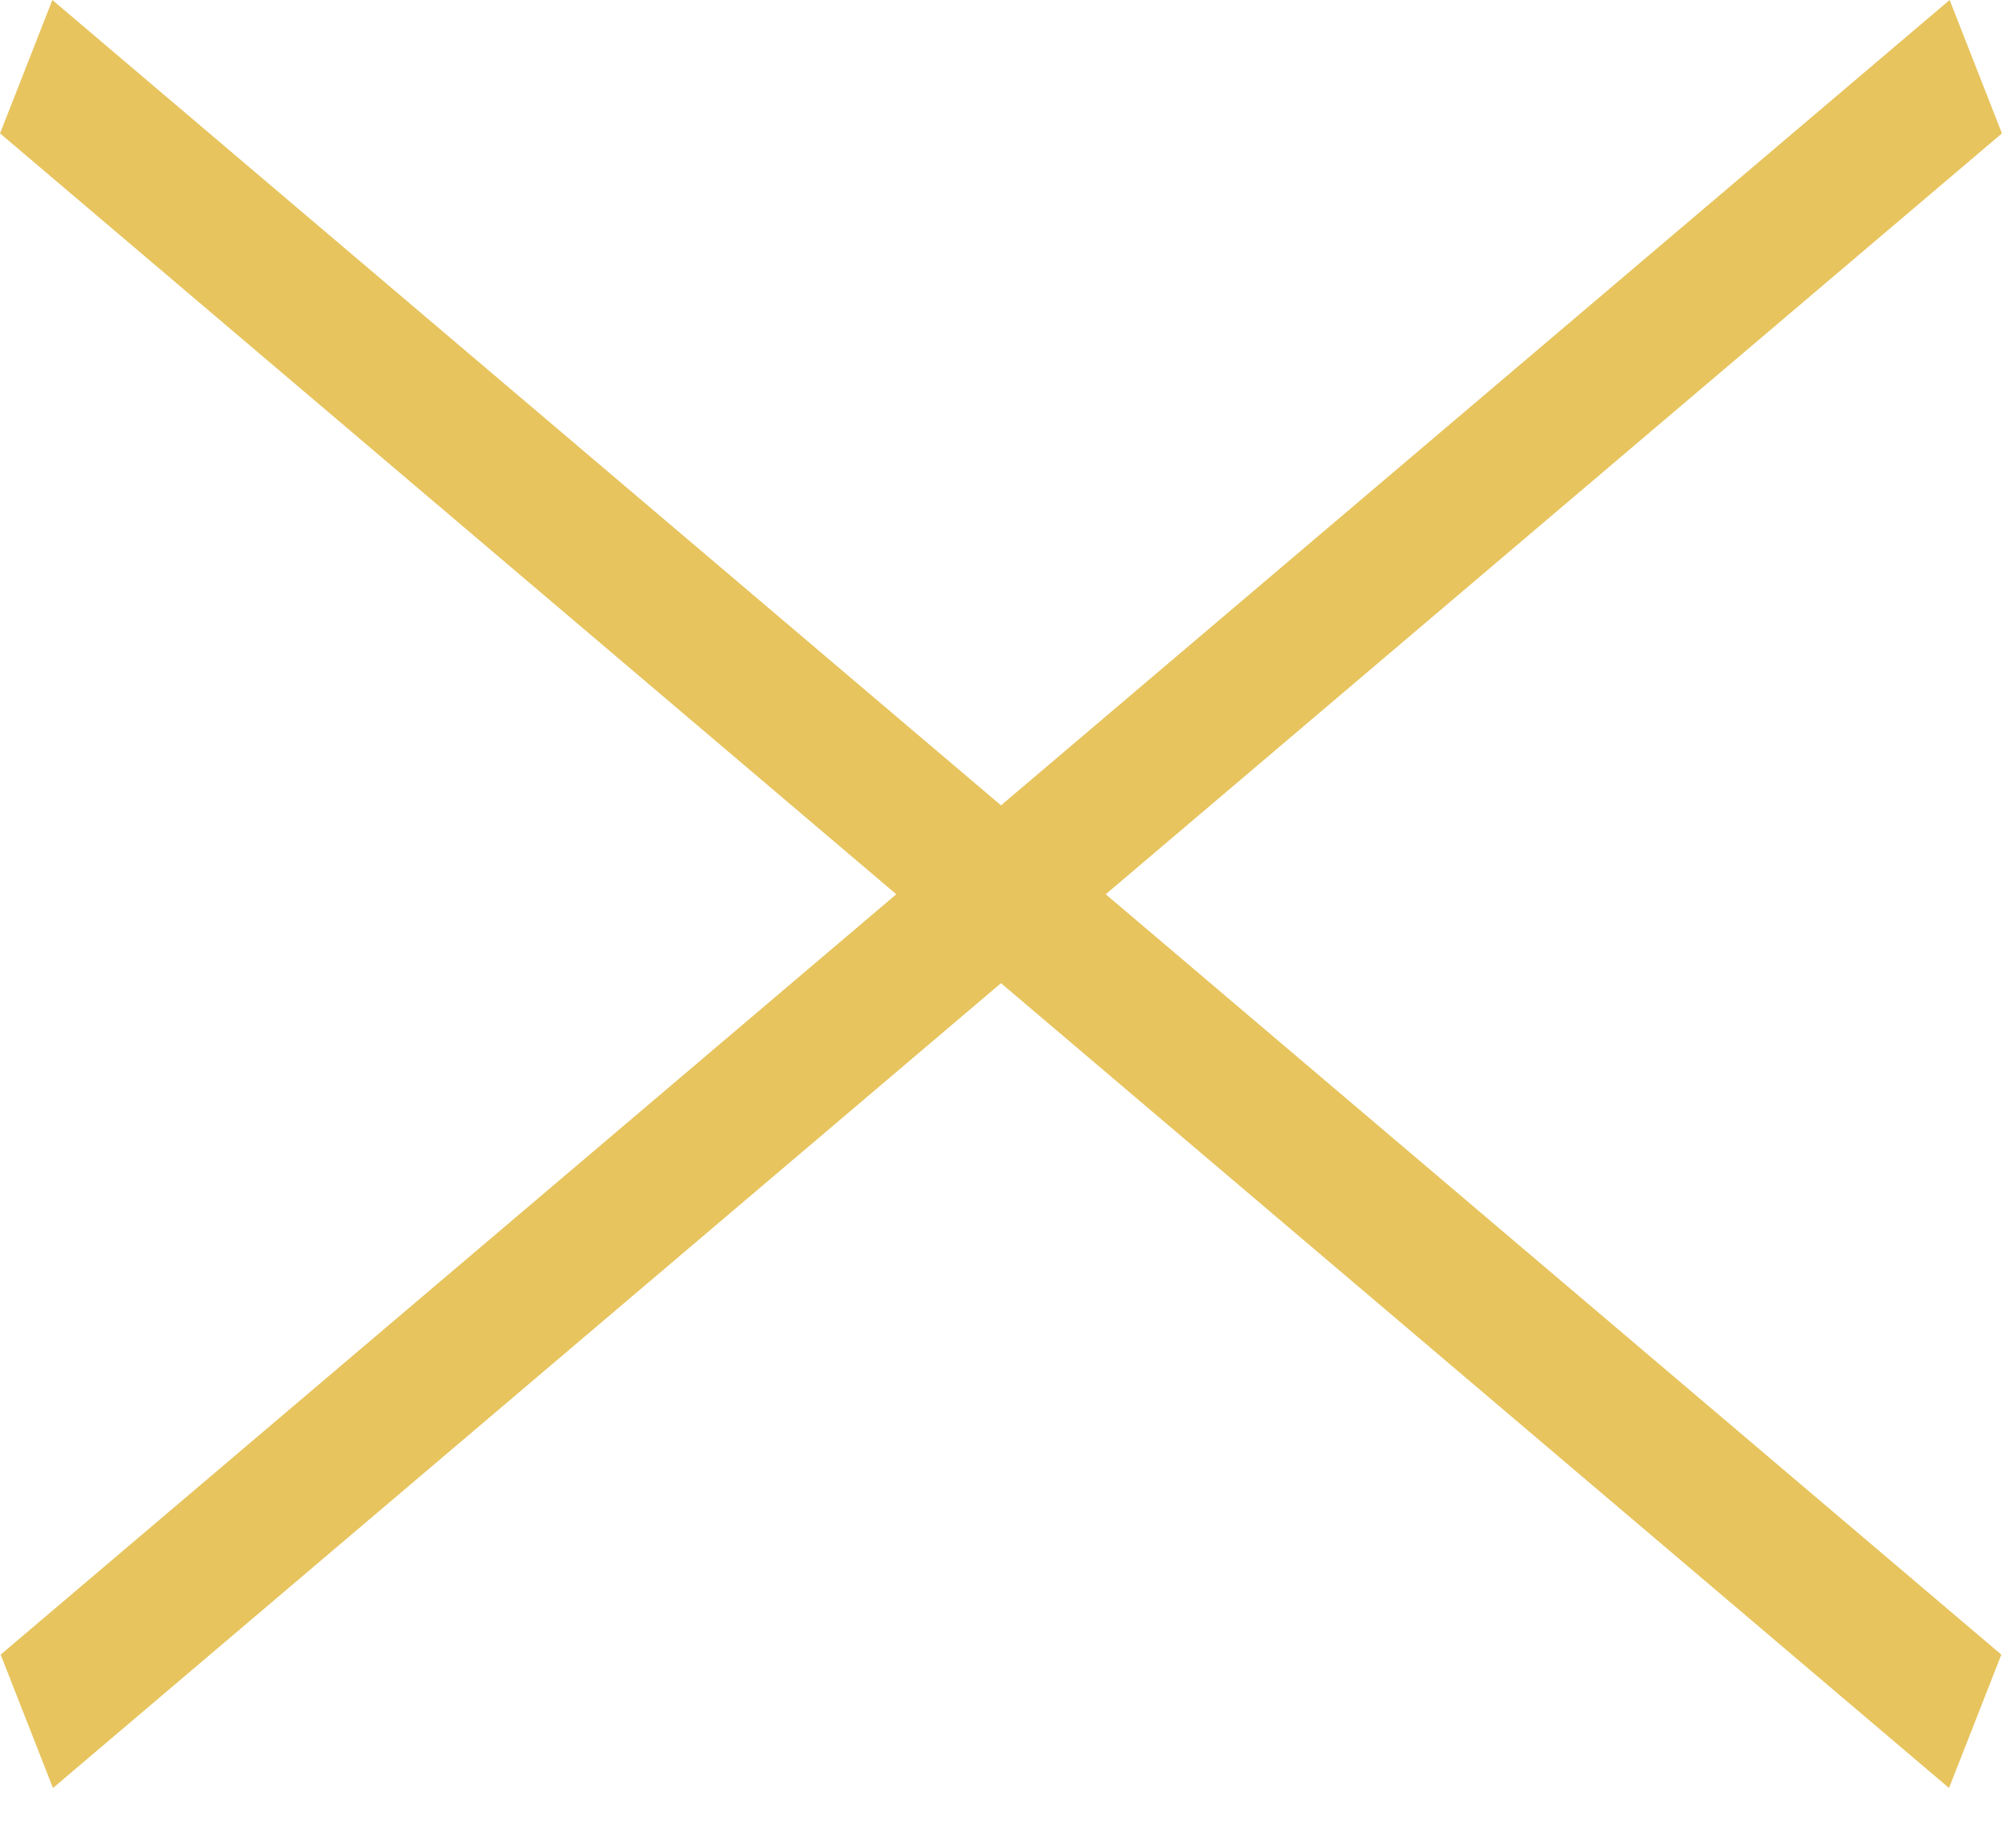
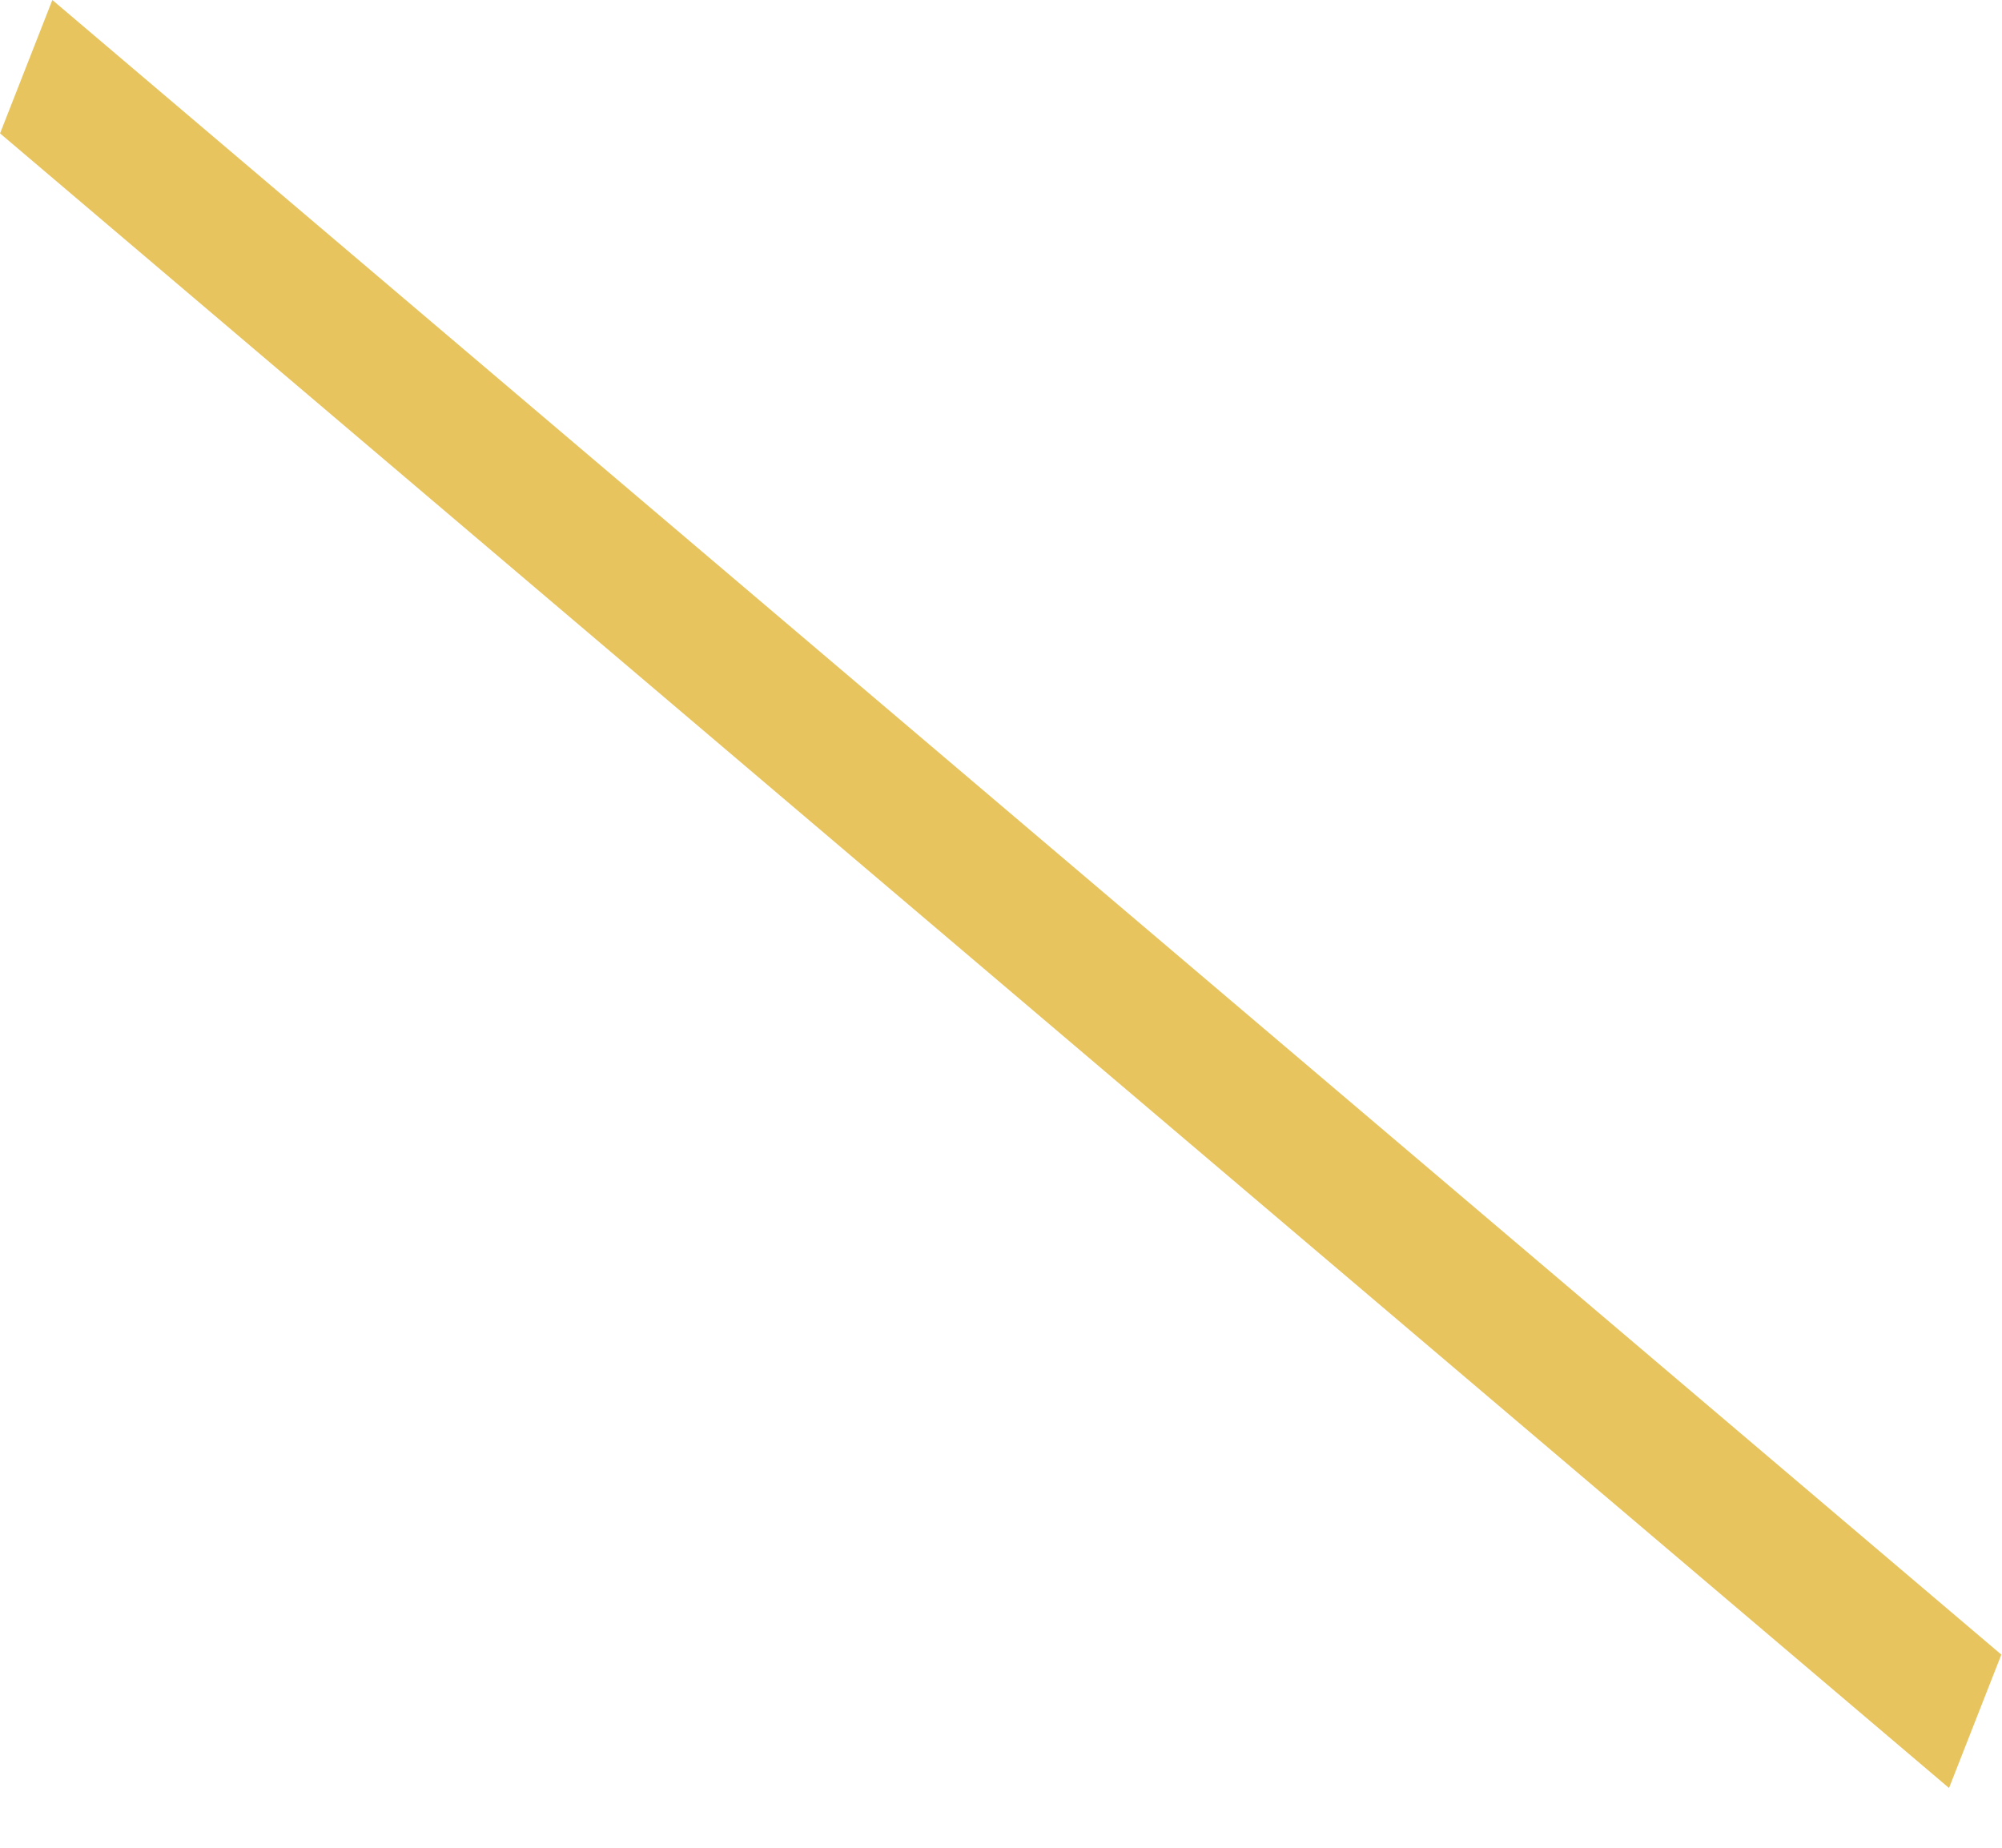
<svg xmlns="http://www.w3.org/2000/svg" width="26" height="24" viewBox="0 0 26 24" fill="none">
  <rect width="33.217" height="1.861" transform="matrix(0.762 0.647 -0.365 0.931 0.68 0)" fill="#E7C45E" />
-   <rect width="33.217" height="1.861" transform="matrix(-0.762 0.647 0.365 0.931 25.32 0)" fill="#E7C45E" />
</svg>